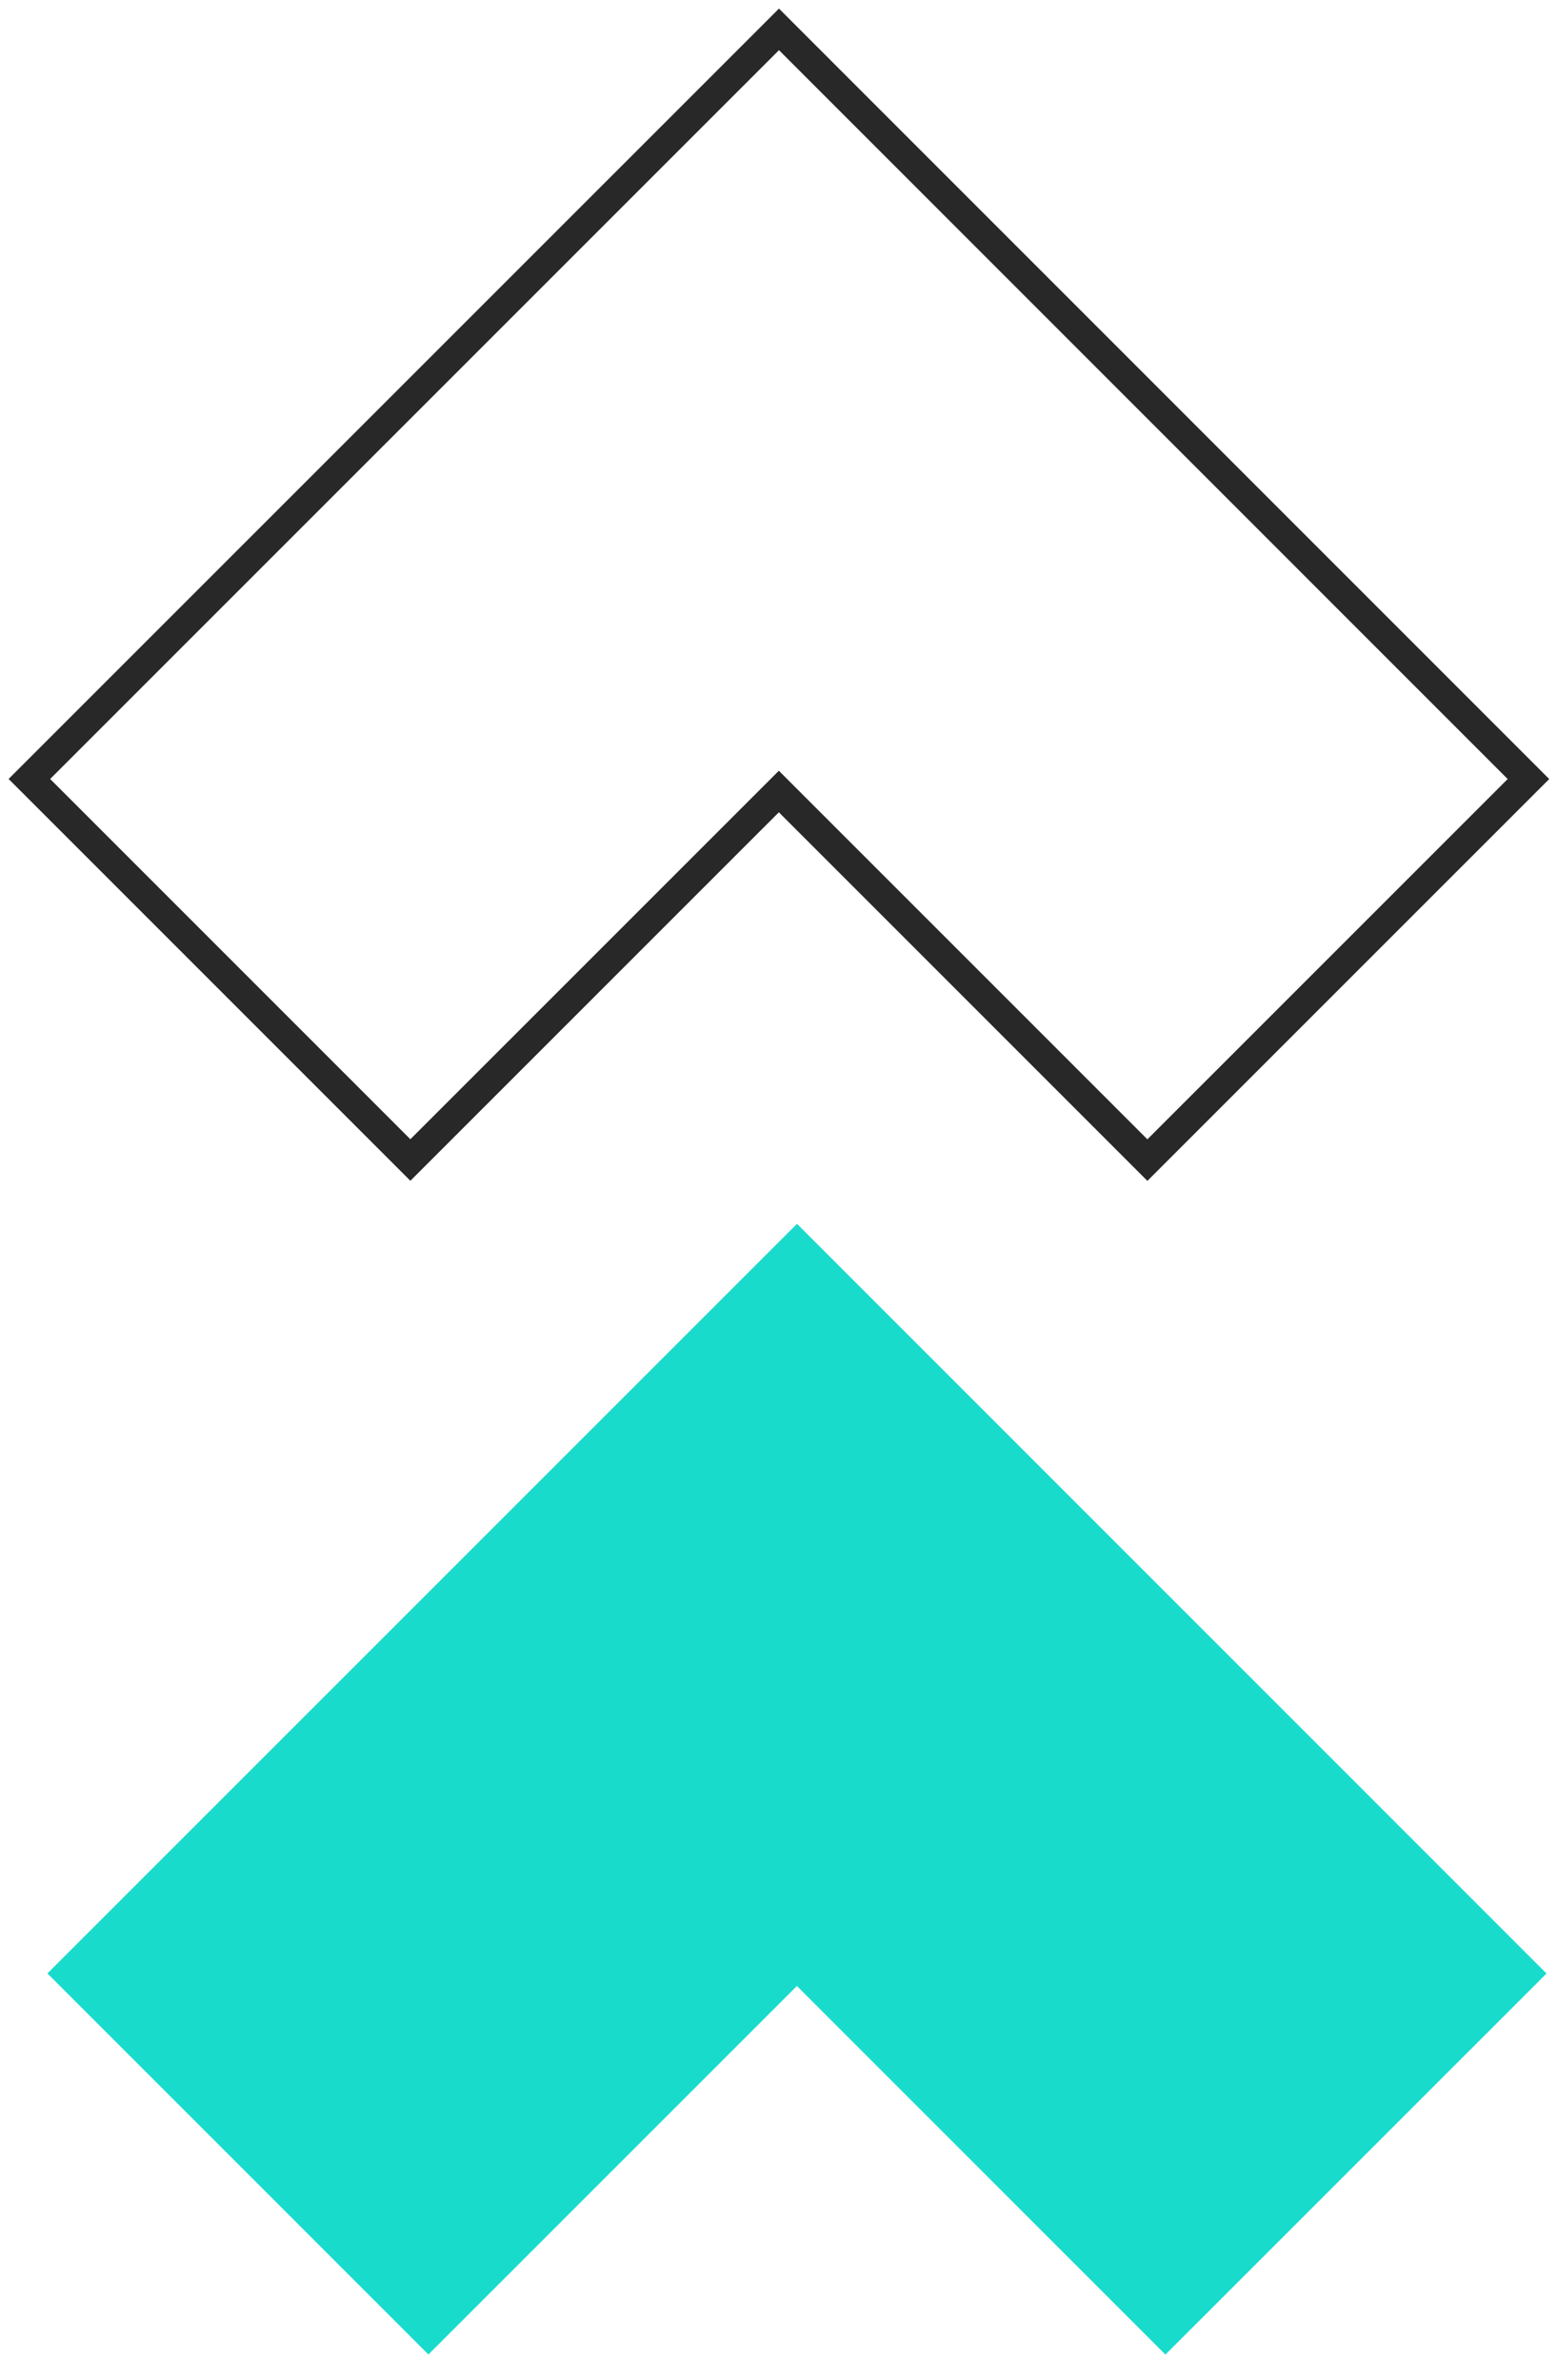
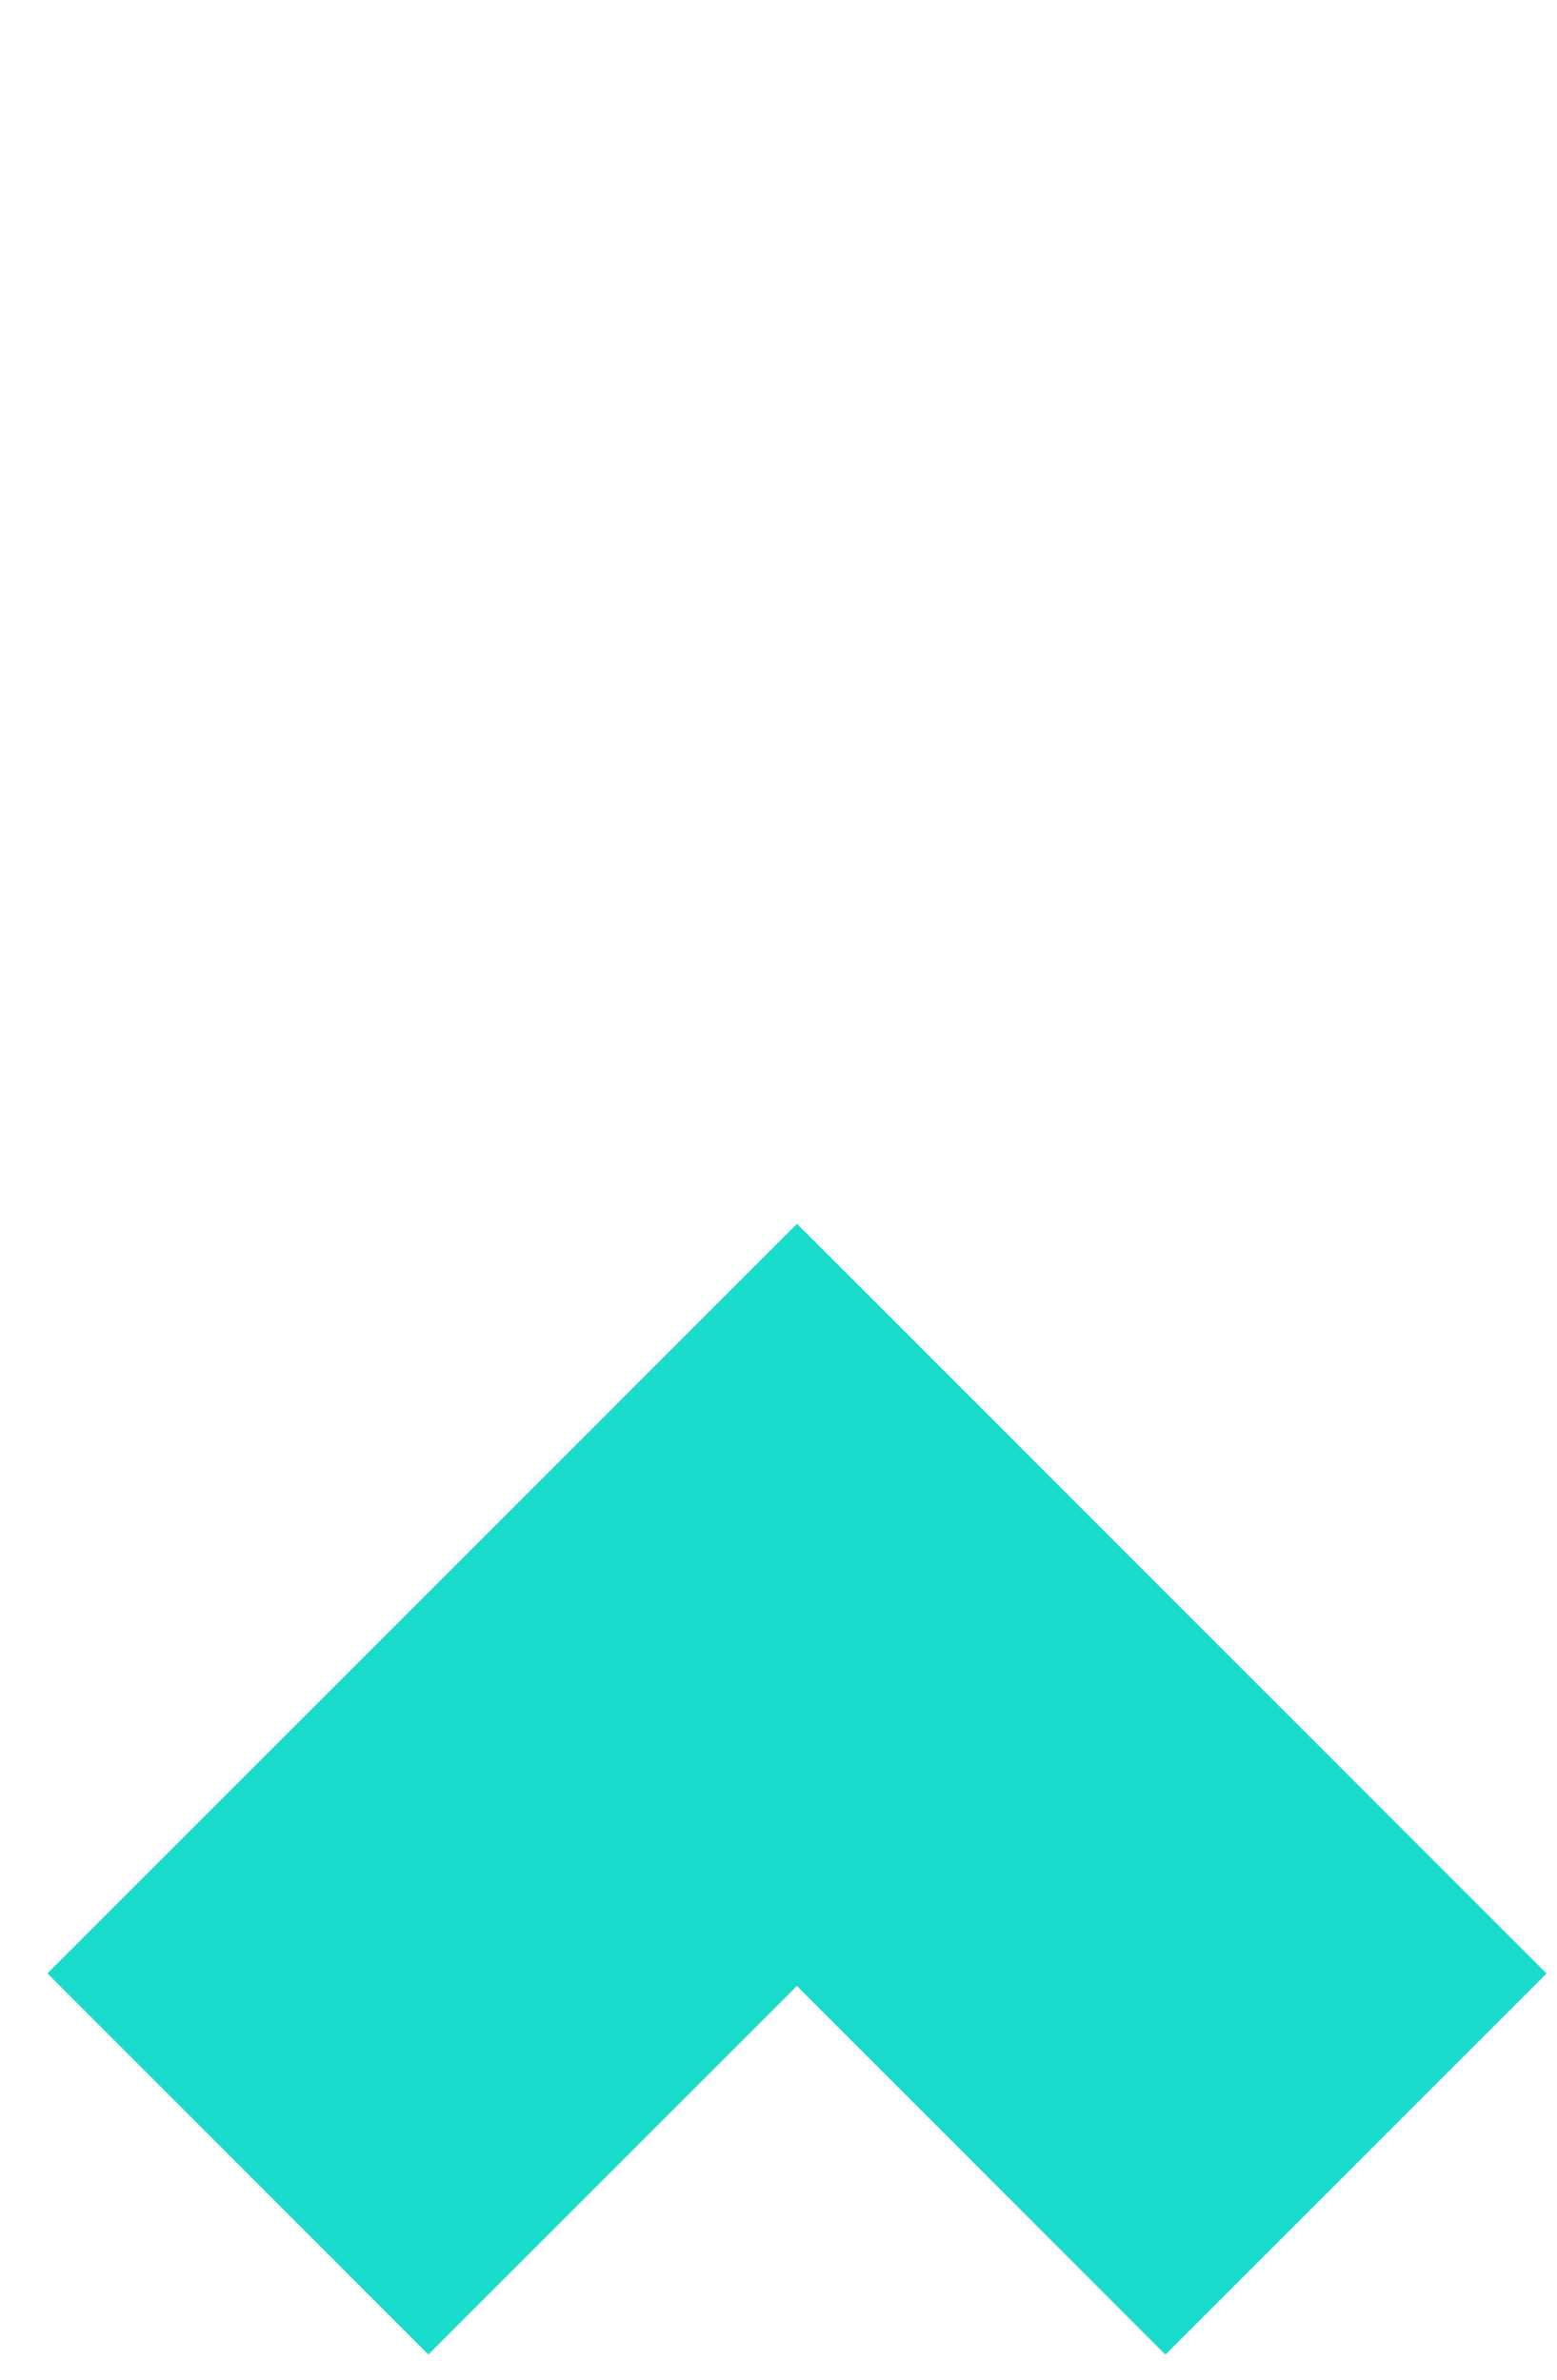
<svg xmlns="http://www.w3.org/2000/svg" width="53" height="81" viewBox="0 0 53 81" fill="none">
-   <path d="M52.028 26.515L39.057 39.485L26.512 26.94L13.969 39.482L1 26.513L26.516 1L52.028 26.515Z" stroke="#282828" stroke-miterlimit="10" />
  <path d="M52.643 67.17L39.671 80.14L27.127 67.594L14.583 80.137L1.615 67.167L27.13 41.654L52.643 67.17Z" fill="#19DBCC" />
</svg>